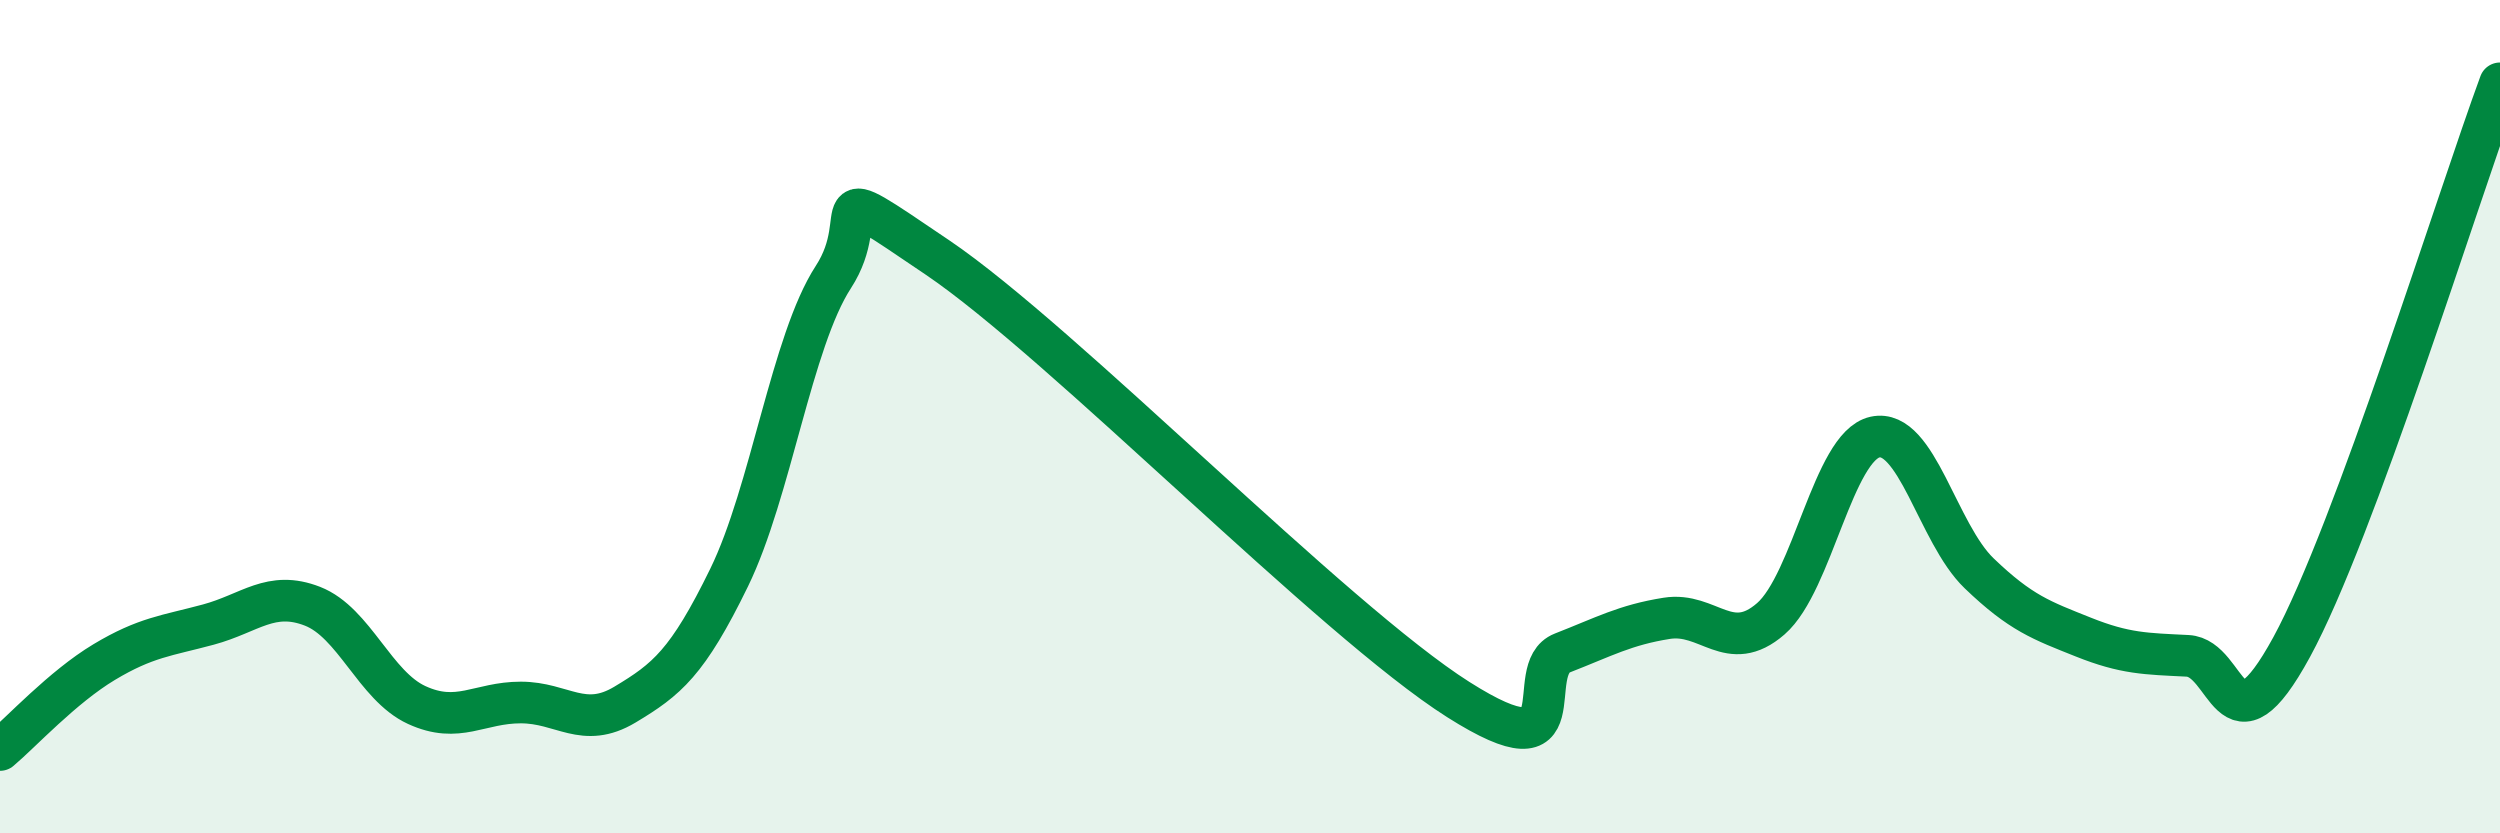
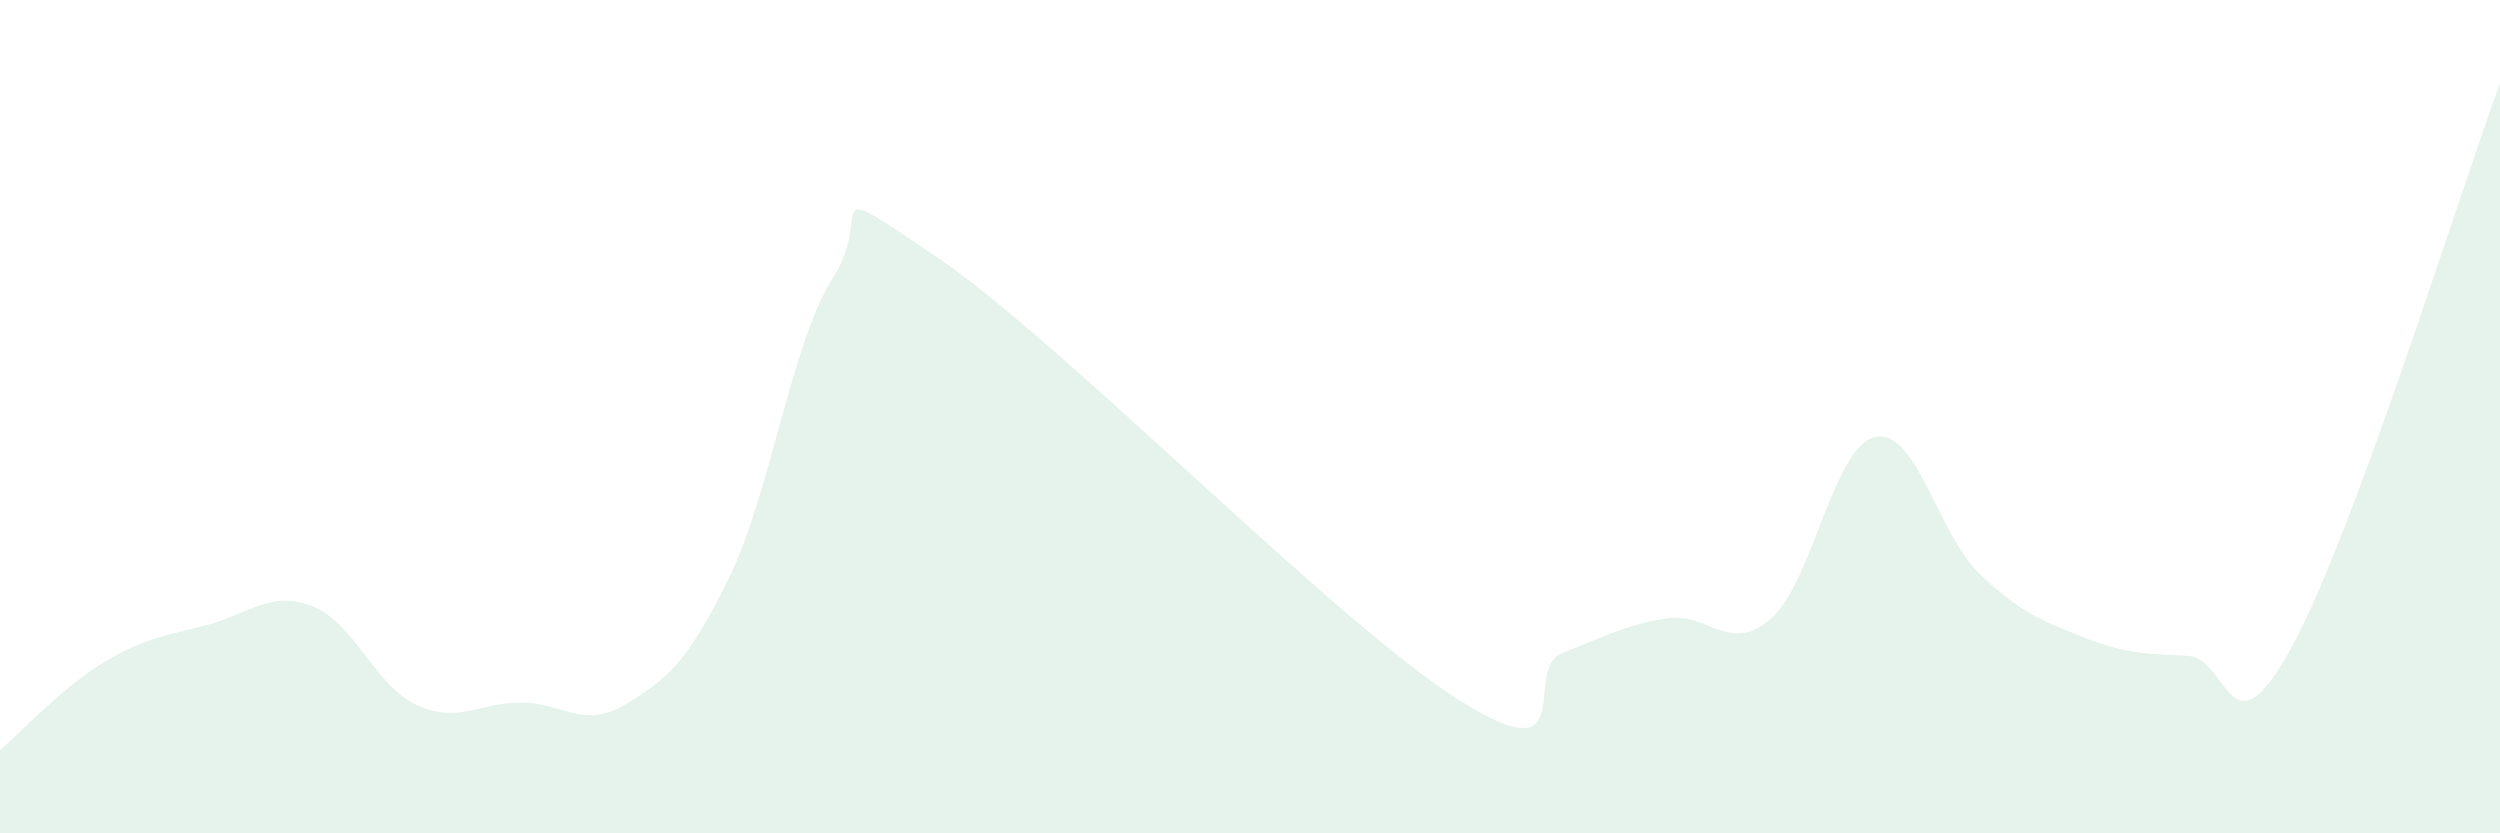
<svg xmlns="http://www.w3.org/2000/svg" width="60" height="20" viewBox="0 0 60 20">
  <path d="M 0,18 C 0.5,17.58 1.5,16.49 2.5,15.89 C 3.5,15.29 4,15.26 5,14.99 C 6,14.72 6.5,14.16 7.5,14.55 C 8.5,14.94 9,16.46 10,16.92 C 11,17.38 11.5,16.86 12.5,16.86 C 13.5,16.86 14,17.51 15,16.91 C 16,16.31 16.5,15.91 17.5,13.86 C 18.5,11.81 19,8.19 20,6.65 C 21,5.11 19.5,4.15 22.5,6.18 C 25.5,8.21 32,14.89 35,16.79 C 38,18.69 36.5,16.06 37.5,15.67 C 38.5,15.28 39,15 40,14.84 C 41,14.68 41.5,15.72 42.5,14.85 C 43.5,13.98 44,10.71 45,10.49 C 46,10.27 46.5,12.8 47.5,13.76 C 48.5,14.72 49,14.89 50,15.29 C 51,15.69 51.5,15.69 52.5,15.74 C 53.5,15.79 53.5,18.28 55,15.53 C 56.5,12.78 59,4.71 60,2L60 20L0 20Z" fill="#008740" opacity="0.1" stroke-linecap="round" stroke-linejoin="round" />
-   <path d="M 0,18 C 0.5,17.58 1.5,16.49 2.5,15.89 C 3.5,15.29 4,15.26 5,14.99 C 6,14.72 6.5,14.16 7.5,14.55 C 8.5,14.94 9,16.46 10,16.92 C 11,17.38 11.5,16.86 12.5,16.86 C 13.5,16.86 14,17.51 15,16.91 C 16,16.31 16.5,15.91 17.5,13.86 C 18.5,11.81 19,8.19 20,6.65 C 21,5.11 19.5,4.15 22.5,6.18 C 25.5,8.21 32,14.89 35,16.79 C 38,18.69 36.5,16.06 37.5,15.67 C 38.5,15.28 39,15 40,14.84 C 41,14.68 41.5,15.72 42.5,14.85 C 43.5,13.98 44,10.71 45,10.49 C 46,10.27 46.5,12.8 47.5,13.76 C 48.5,14.72 49,14.89 50,15.29 C 51,15.69 51.5,15.69 52.5,15.74 C 53.5,15.79 53.5,18.28 55,15.53 C 56.5,12.78 59,4.71 60,2" stroke="#008740" stroke-width="1" fill="none" stroke-linecap="round" stroke-linejoin="round" />
</svg>